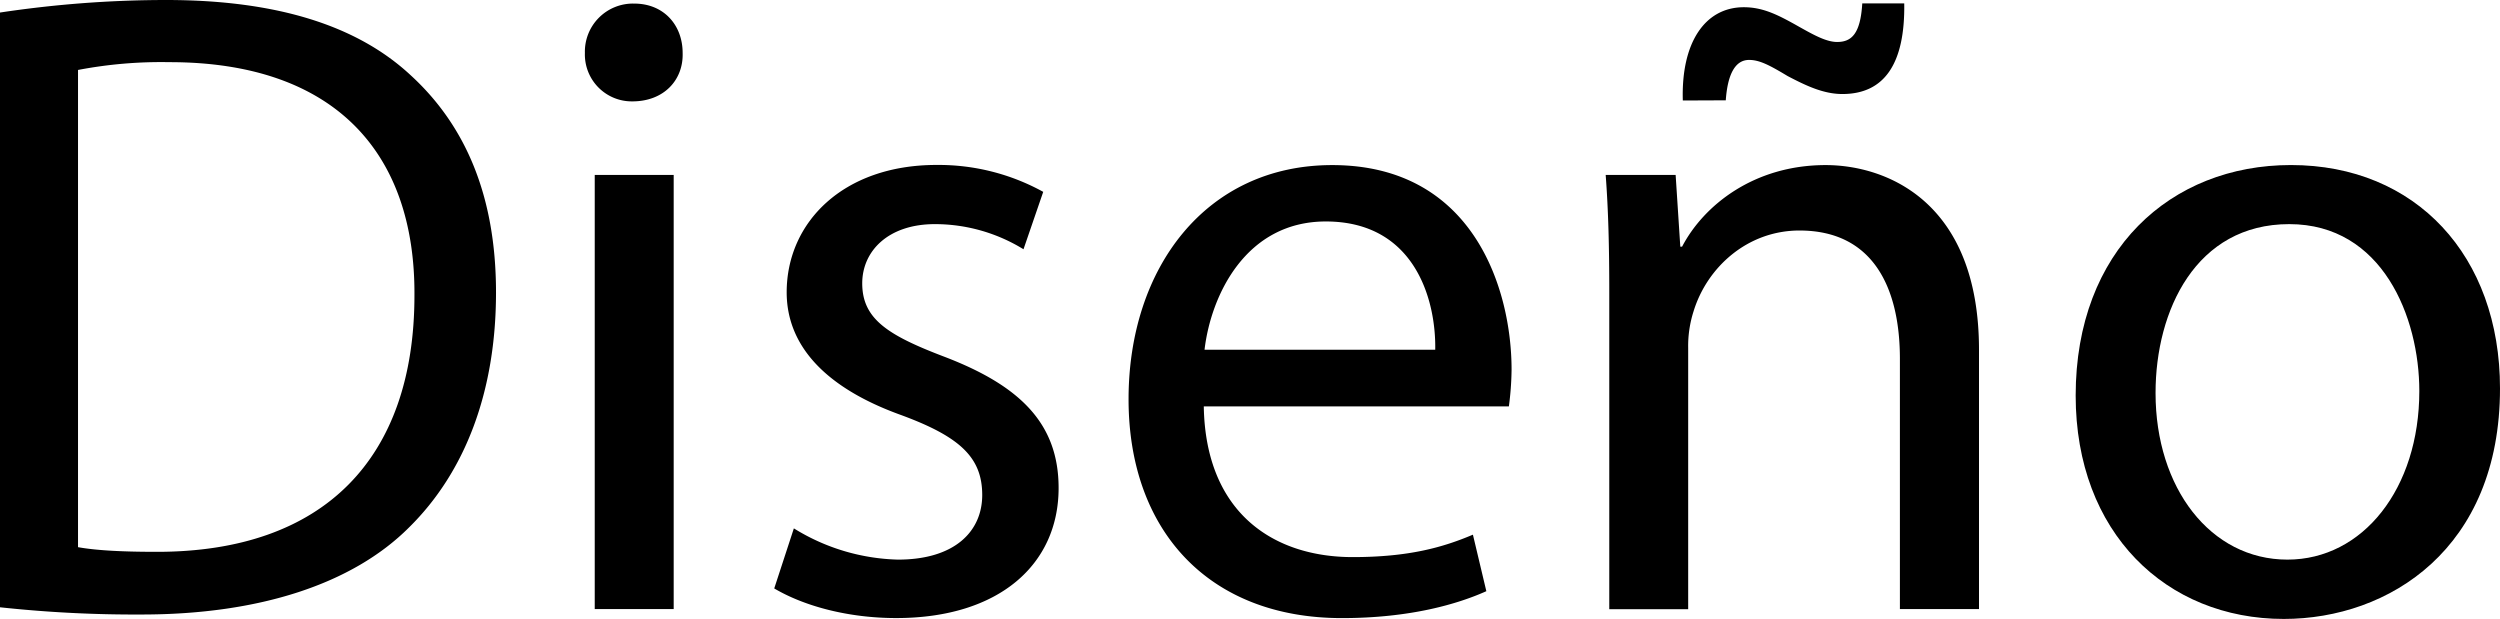
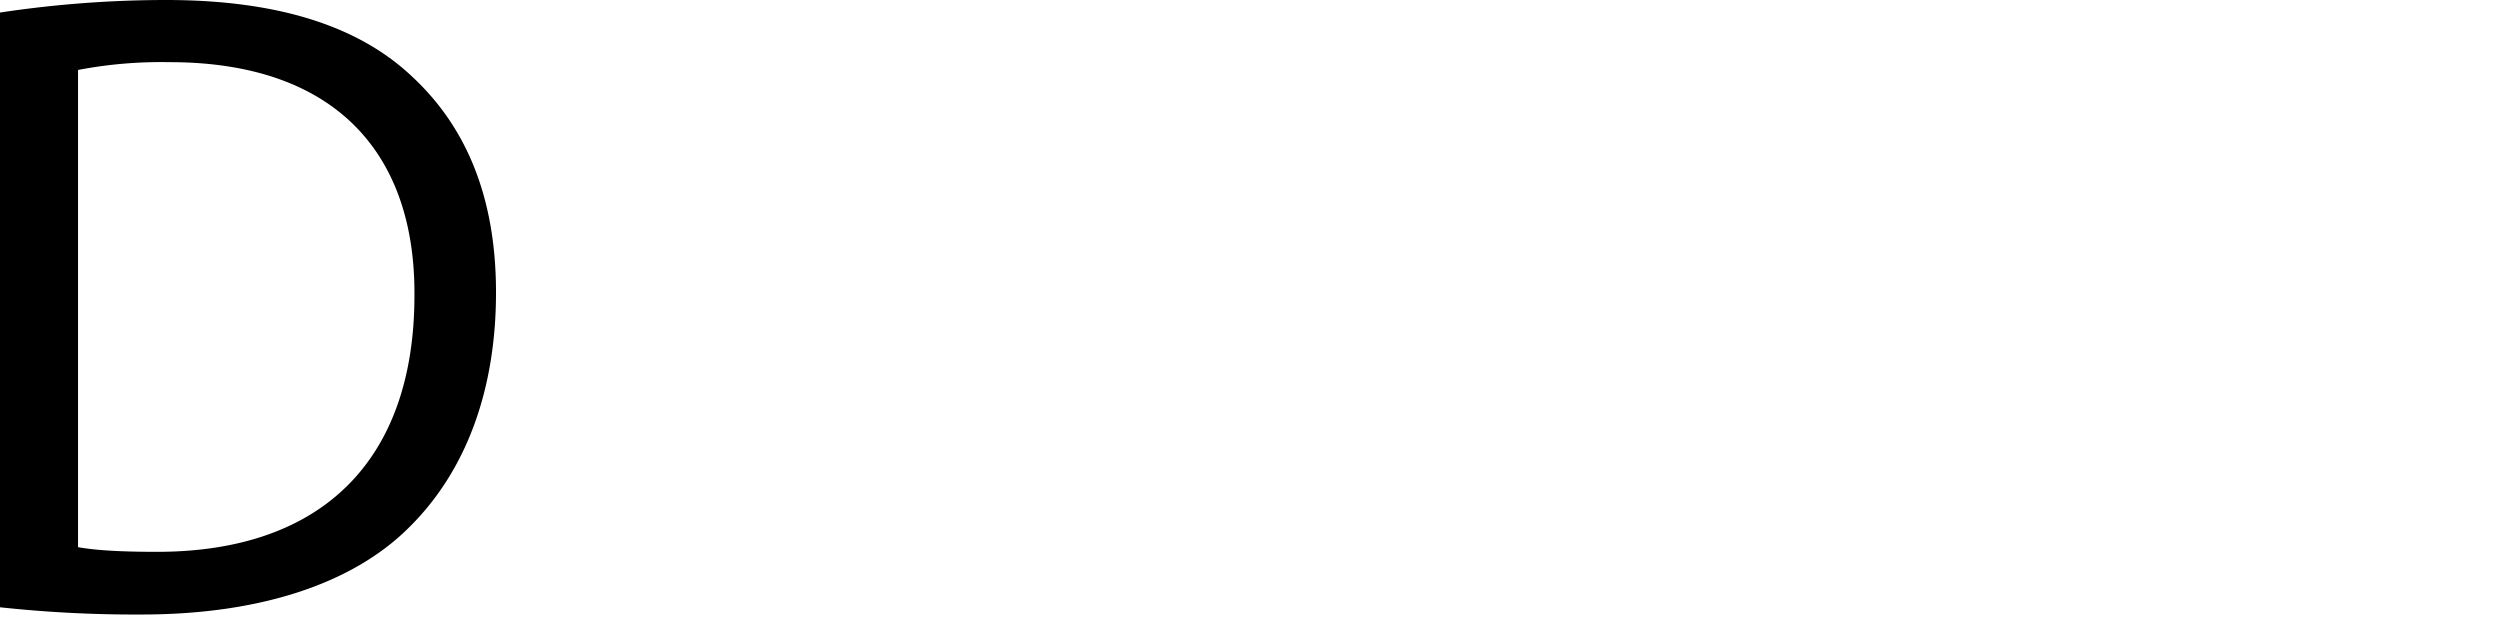
<svg xmlns="http://www.w3.org/2000/svg" viewBox="0 0 536.08 132.72">
  <title>Recurso 15</title>
  <g id="Capa_2" data-name="Capa 2">
    <g id="Capa_1-2" data-name="Capa 1">
      <path d="M0,2.69A239.66,239.66,0,0,1,35.58,0c24,0,41.16,5.58,52.51,16.16,11.54,10.58,18.27,25.58,18.27,46.55,0,21.16-6.54,38.47-18.66,50.4-12.12,12.12-32.12,18.66-57.32,18.66A270.06,270.06,0,0,1,0,130.22ZM16.73,117.33c4.23.77,10.39,1,16.93,1,35.78,0,55.21-20,55.21-55,.19-30.58-17.12-50-52.51-50A95.07,95.07,0,0,0,16.73,15Z" />
-       <path d="M146.38,11.35c.19,5.77-4,10.39-10.77,10.39a10.06,10.06,0,0,1-10.19-10.39A10.31,10.31,0,0,1,136,.77C142.34.77,146.38,5.39,146.38,11.35ZM127.53,130.61V37.51h16.93v93.1Z" />
-       <path d="M170.23,113.3A44.36,44.36,0,0,0,192.54,120c12.31,0,18.08-6.16,18.08-13.85,0-8.08-4.81-12.5-17.31-17.12-16.73-6-24.62-15.2-24.62-26.35,0-15,12.12-27.31,32.12-27.31a46.46,46.46,0,0,1,22.89,5.77l-4.23,12.31a36.23,36.23,0,0,0-19-5.39c-10,0-15.58,5.77-15.58,12.7,0,7.69,5.58,11.16,17.7,15.77C218.7,82.71,227,90.79,227,104.64c0,16.35-12.7,27.89-34.82,27.89-10.2,0-19.62-2.5-26.16-6.35Z" />
-       <path d="M258.13,87.14c.38,22.89,15,32.32,31.93,32.32,12.12,0,19.43-2.12,25.78-4.81l2.88,12.12c-6,2.69-16.16,5.77-31,5.77C259.1,132.53,242,113.68,242,85.6s16.54-50.2,43.66-50.2c30.39,0,38.47,26.74,38.47,43.86a63.87,63.87,0,0,1-.58,7.89ZM307.76,75c.19-10.77-4.42-27.51-23.47-27.51-17.12,0-24.62,15.77-26,27.51Z" />
-       <path d="M345.08,62.71c0-9.62-.19-17.5-.77-25.2h15l1,15.39h.38c4.62-8.85,15.39-17.5,30.78-17.5,12.89,0,32.89,7.69,32.89,39.62v55.59H407.4V76.94c0-15-5.58-27.51-21.54-27.51-11.16,0-19.81,7.89-22.7,17.31A24.33,24.33,0,0,0,362,74.63v56H345.08Zm15.77-41.16c-.38-12.5,4.81-20,13.08-20,4.23,0,7.5,1.73,11.93,4.23C388.93,7.5,391.63,9,393.94,9c3.08,0,5-1.73,5.39-8.27h9c.19,12.89-4.23,19.43-13.27,19.43-4,0-7.69-1.73-11.73-3.85-3.85-2.31-6-3.46-8.27-3.46-3.08,0-4.62,3.27-5,8.66Z" />
-       <path d="M536.08,83.29c0,34.43-23.85,49.43-46.36,49.43-25.2,0-44.63-18.47-44.63-47.9,0-31.16,20.39-49.43,46.16-49.43C518,35.39,536.08,54.82,536.08,83.29Zm-73.86,1C462.22,104.64,474,120,490.5,120c16.16,0,28.28-15.2,28.28-36.16,0-15.77-7.89-35.78-27.89-35.78S462.22,66.55,462.22,84.25Z" />
    </g>
  </g>
</svg>